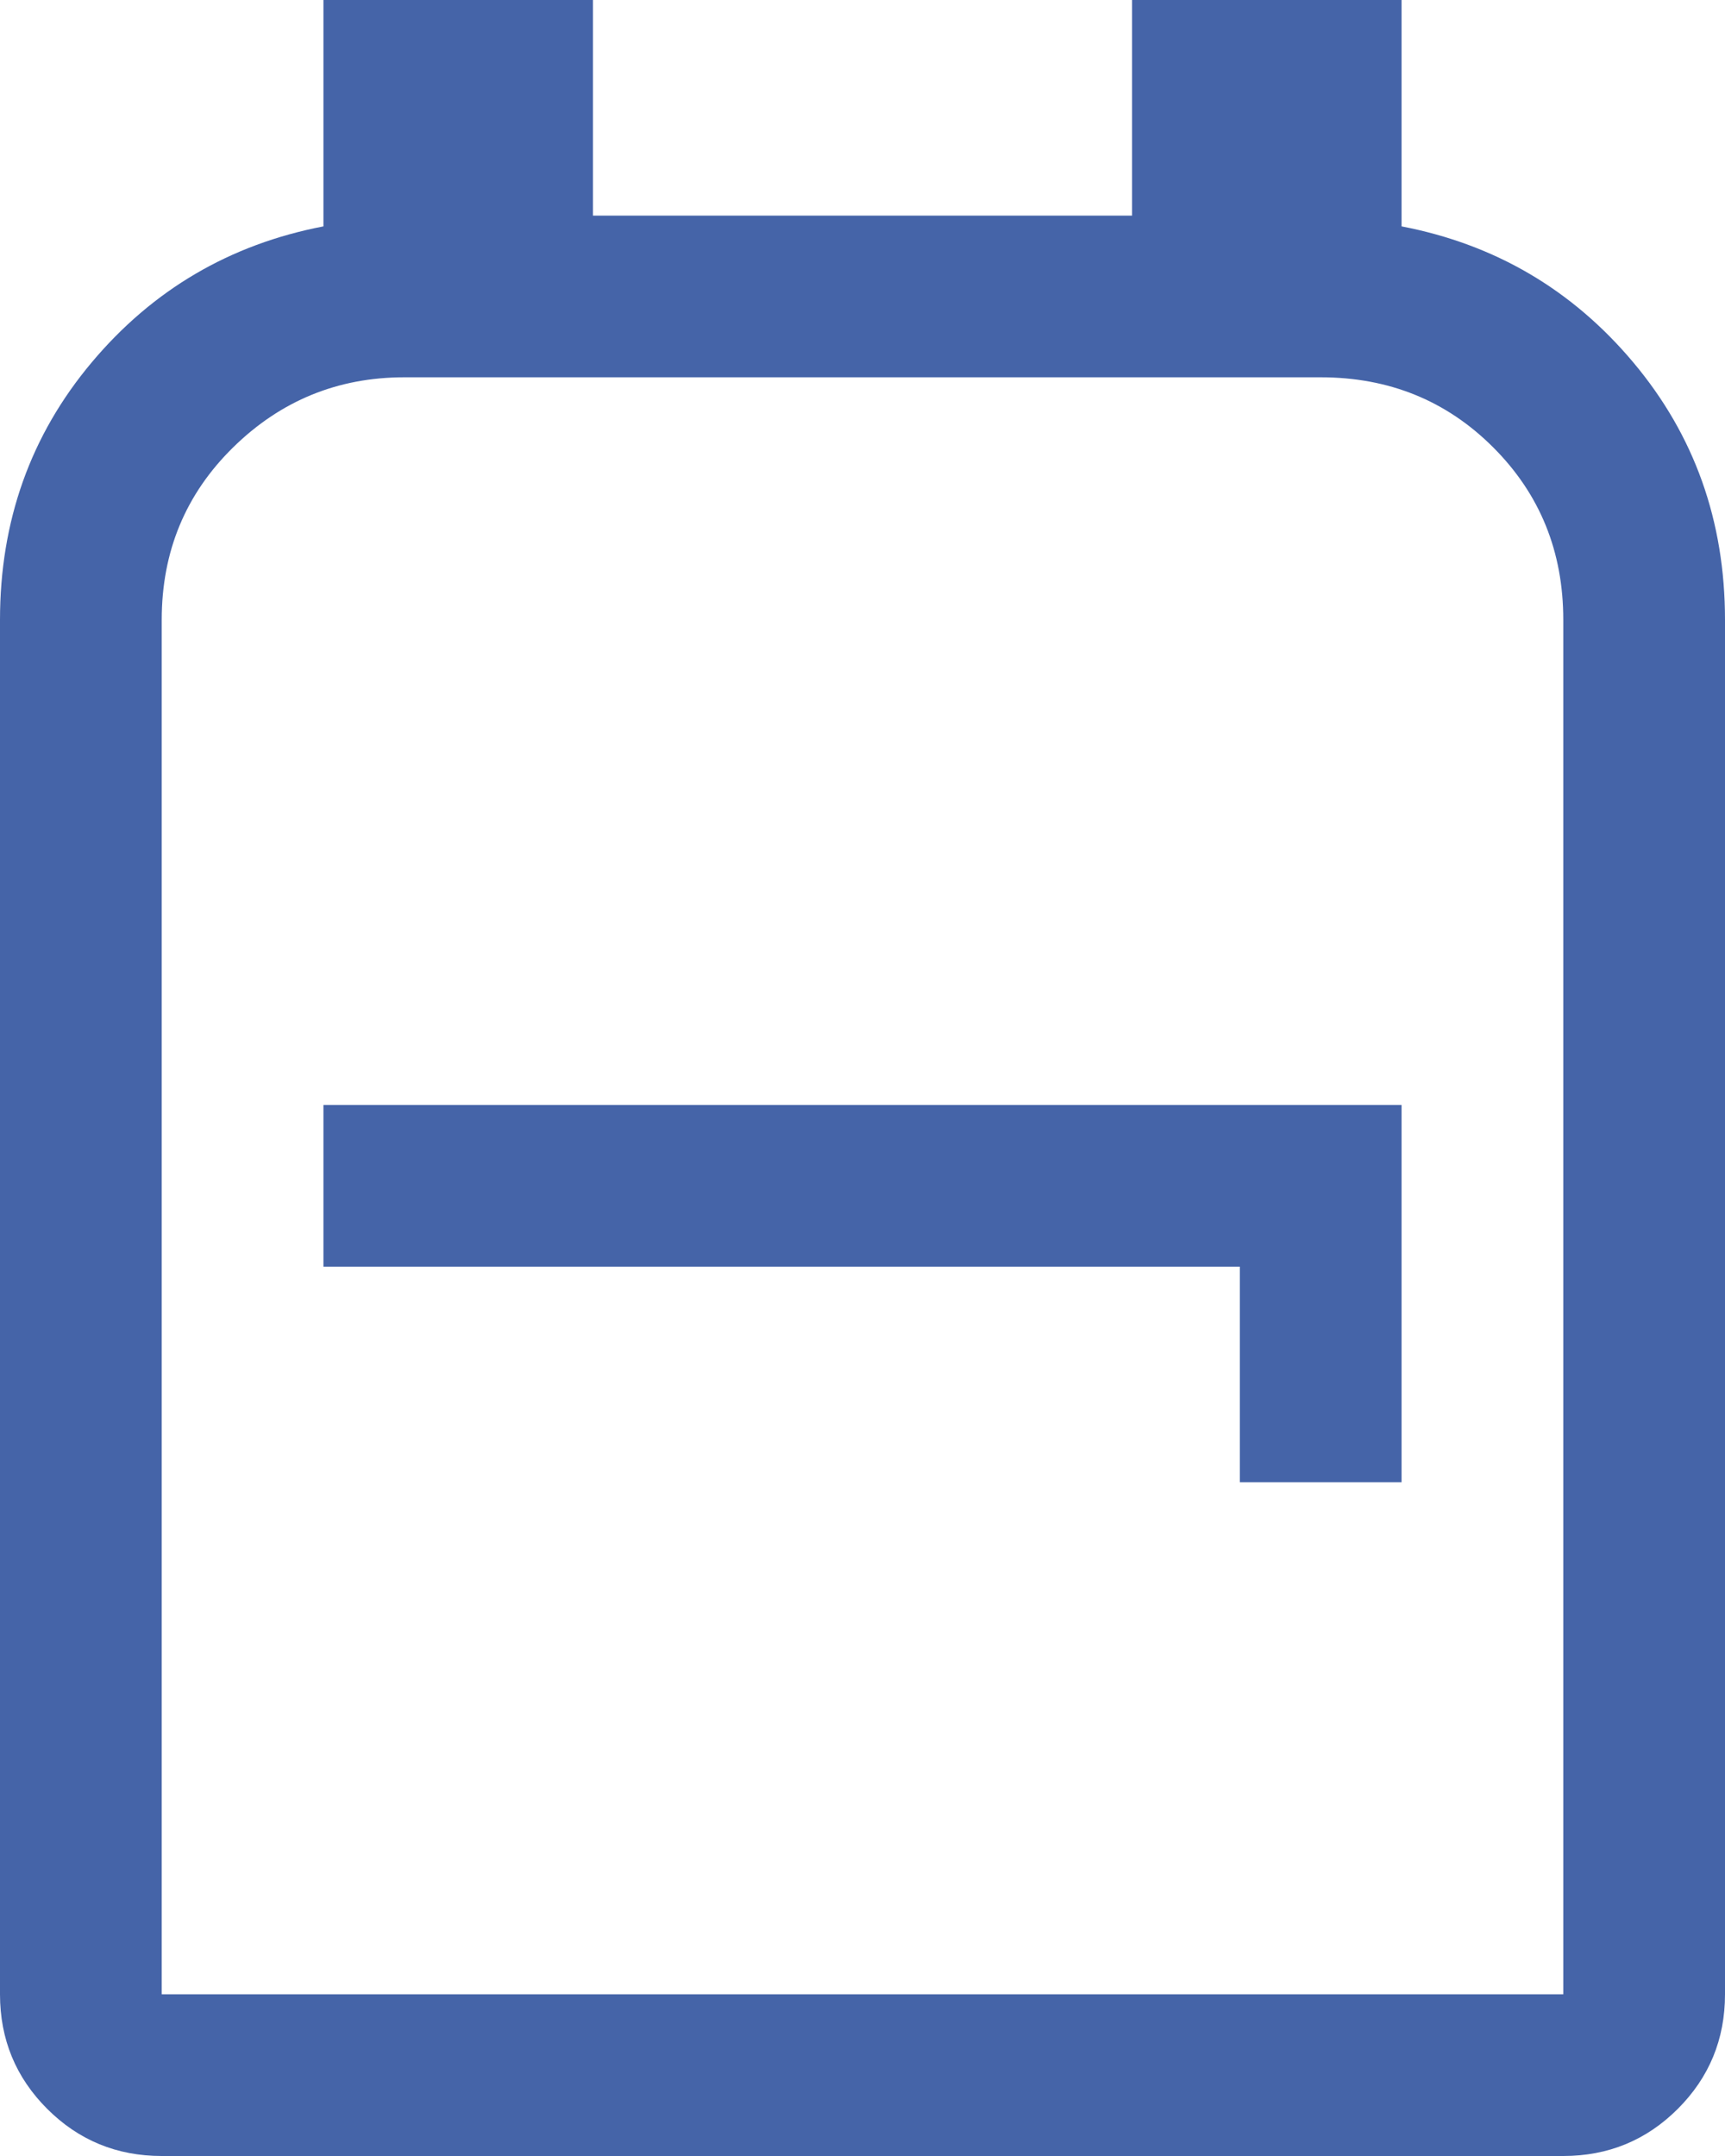
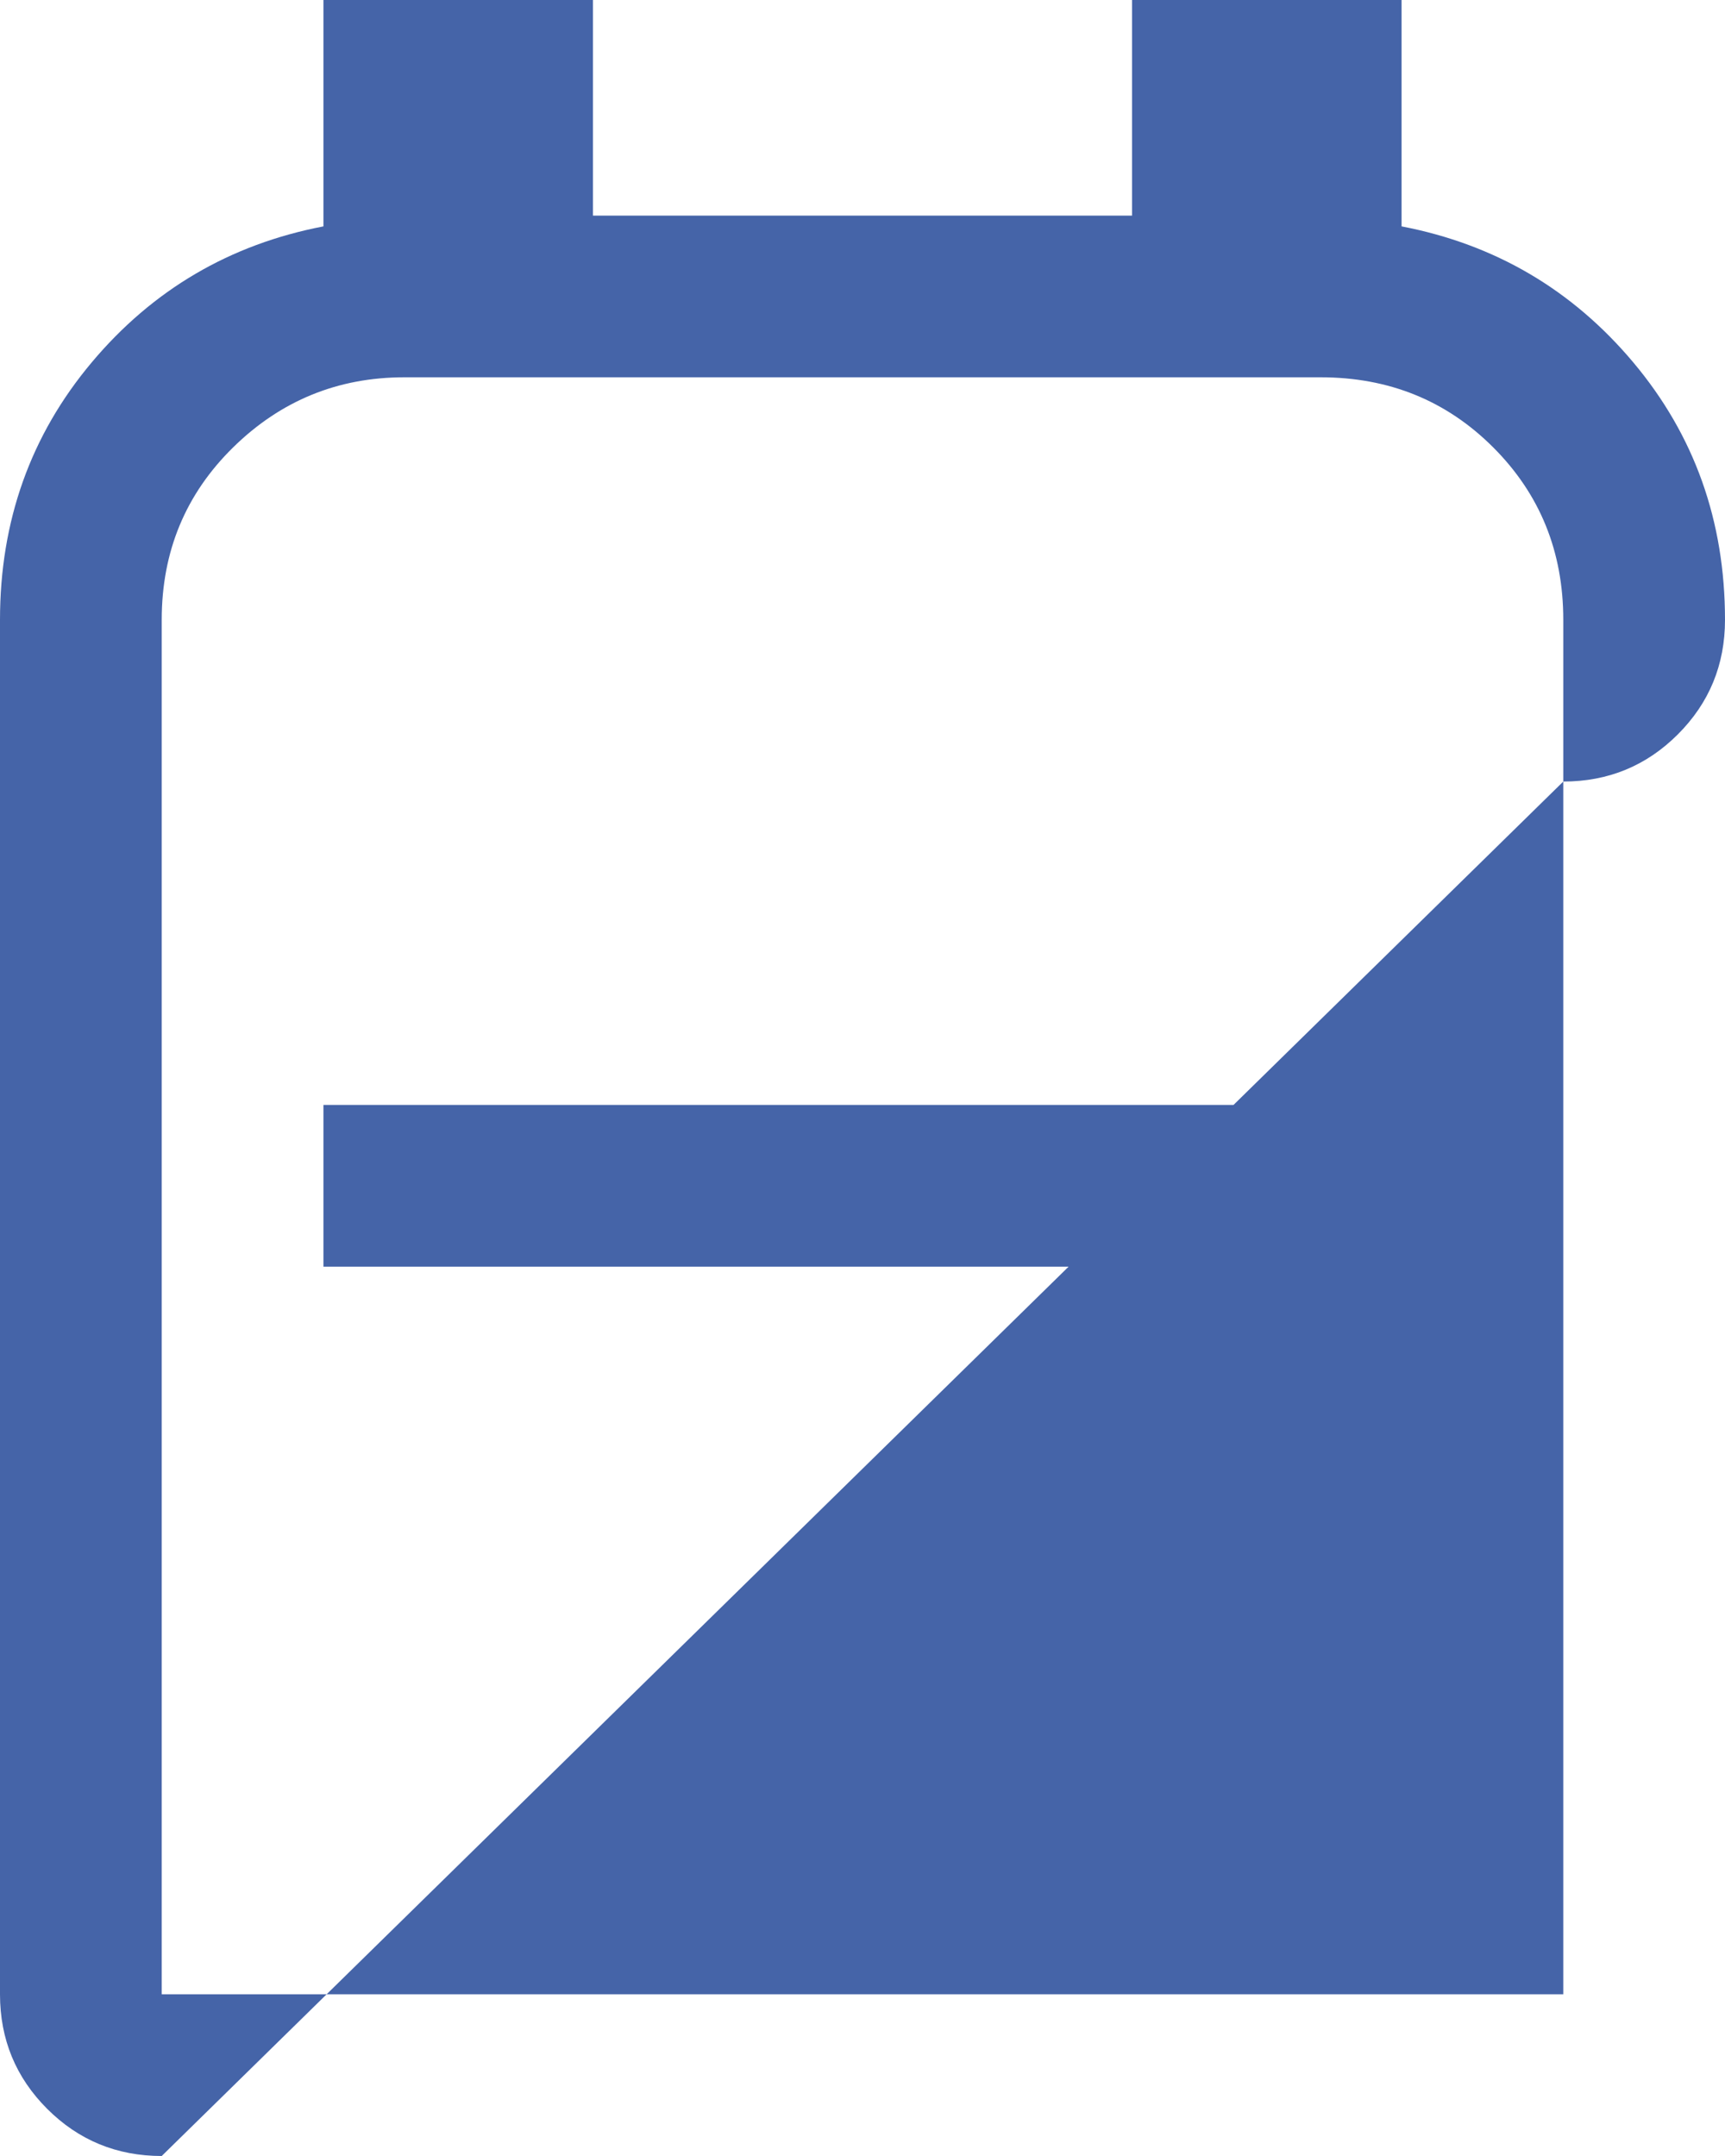
<svg xmlns="http://www.w3.org/2000/svg" height="40" viewBox="0 0 32 40" width="32">
-   <path d="m333 865c-.833 0-1.542-.292-2.125-.875s-.875-1.292-.875-2.125v-25.5c0-1.833.567-3.425 1.7-4.775s2.567-2.192 4.3-2.525v-4.2h5v4h10v-4h5v4.2c1.733.333 3.167 1.175 4.3 2.525s1.7 2.942 1.7 4.775v25.5c0 .833-.292 1.542-.875 2.125s-1.292.875-2.125.875zm0-3h26v-25.5c0-1.267-.433-2.333-1.3-3.2s-1.933-1.3-3.2-1.3h-17c-1.233 0-2.292.433-3.175 1.3s-1.325 1.933-1.325 3.2zm20-9.5h3v-7h-20v3h17zm-20 9.5h26z" fill="#4564a8" transform="translate(-330 -825)" />
+   <path d="m333 865c-.833 0-1.542-.292-2.125-.875s-.875-1.292-.875-2.125v-25.5c0-1.833.567-3.425 1.7-4.775s2.567-2.192 4.3-2.525v-4.2h5v4h10v-4h5v4.2c1.733.333 3.167 1.175 4.3 2.525s1.7 2.942 1.7 4.775c0 .833-.292 1.542-.875 2.125s-1.292.875-2.125.875zm0-3h26v-25.5c0-1.267-.433-2.333-1.3-3.2s-1.933-1.3-3.2-1.3h-17c-1.233 0-2.292.433-3.175 1.3s-1.325 1.933-1.325 3.2zm20-9.5h3v-7h-20v3h17zm-20 9.5h26z" fill="#4564a8" transform="translate(-330 -825)" />
</svg>